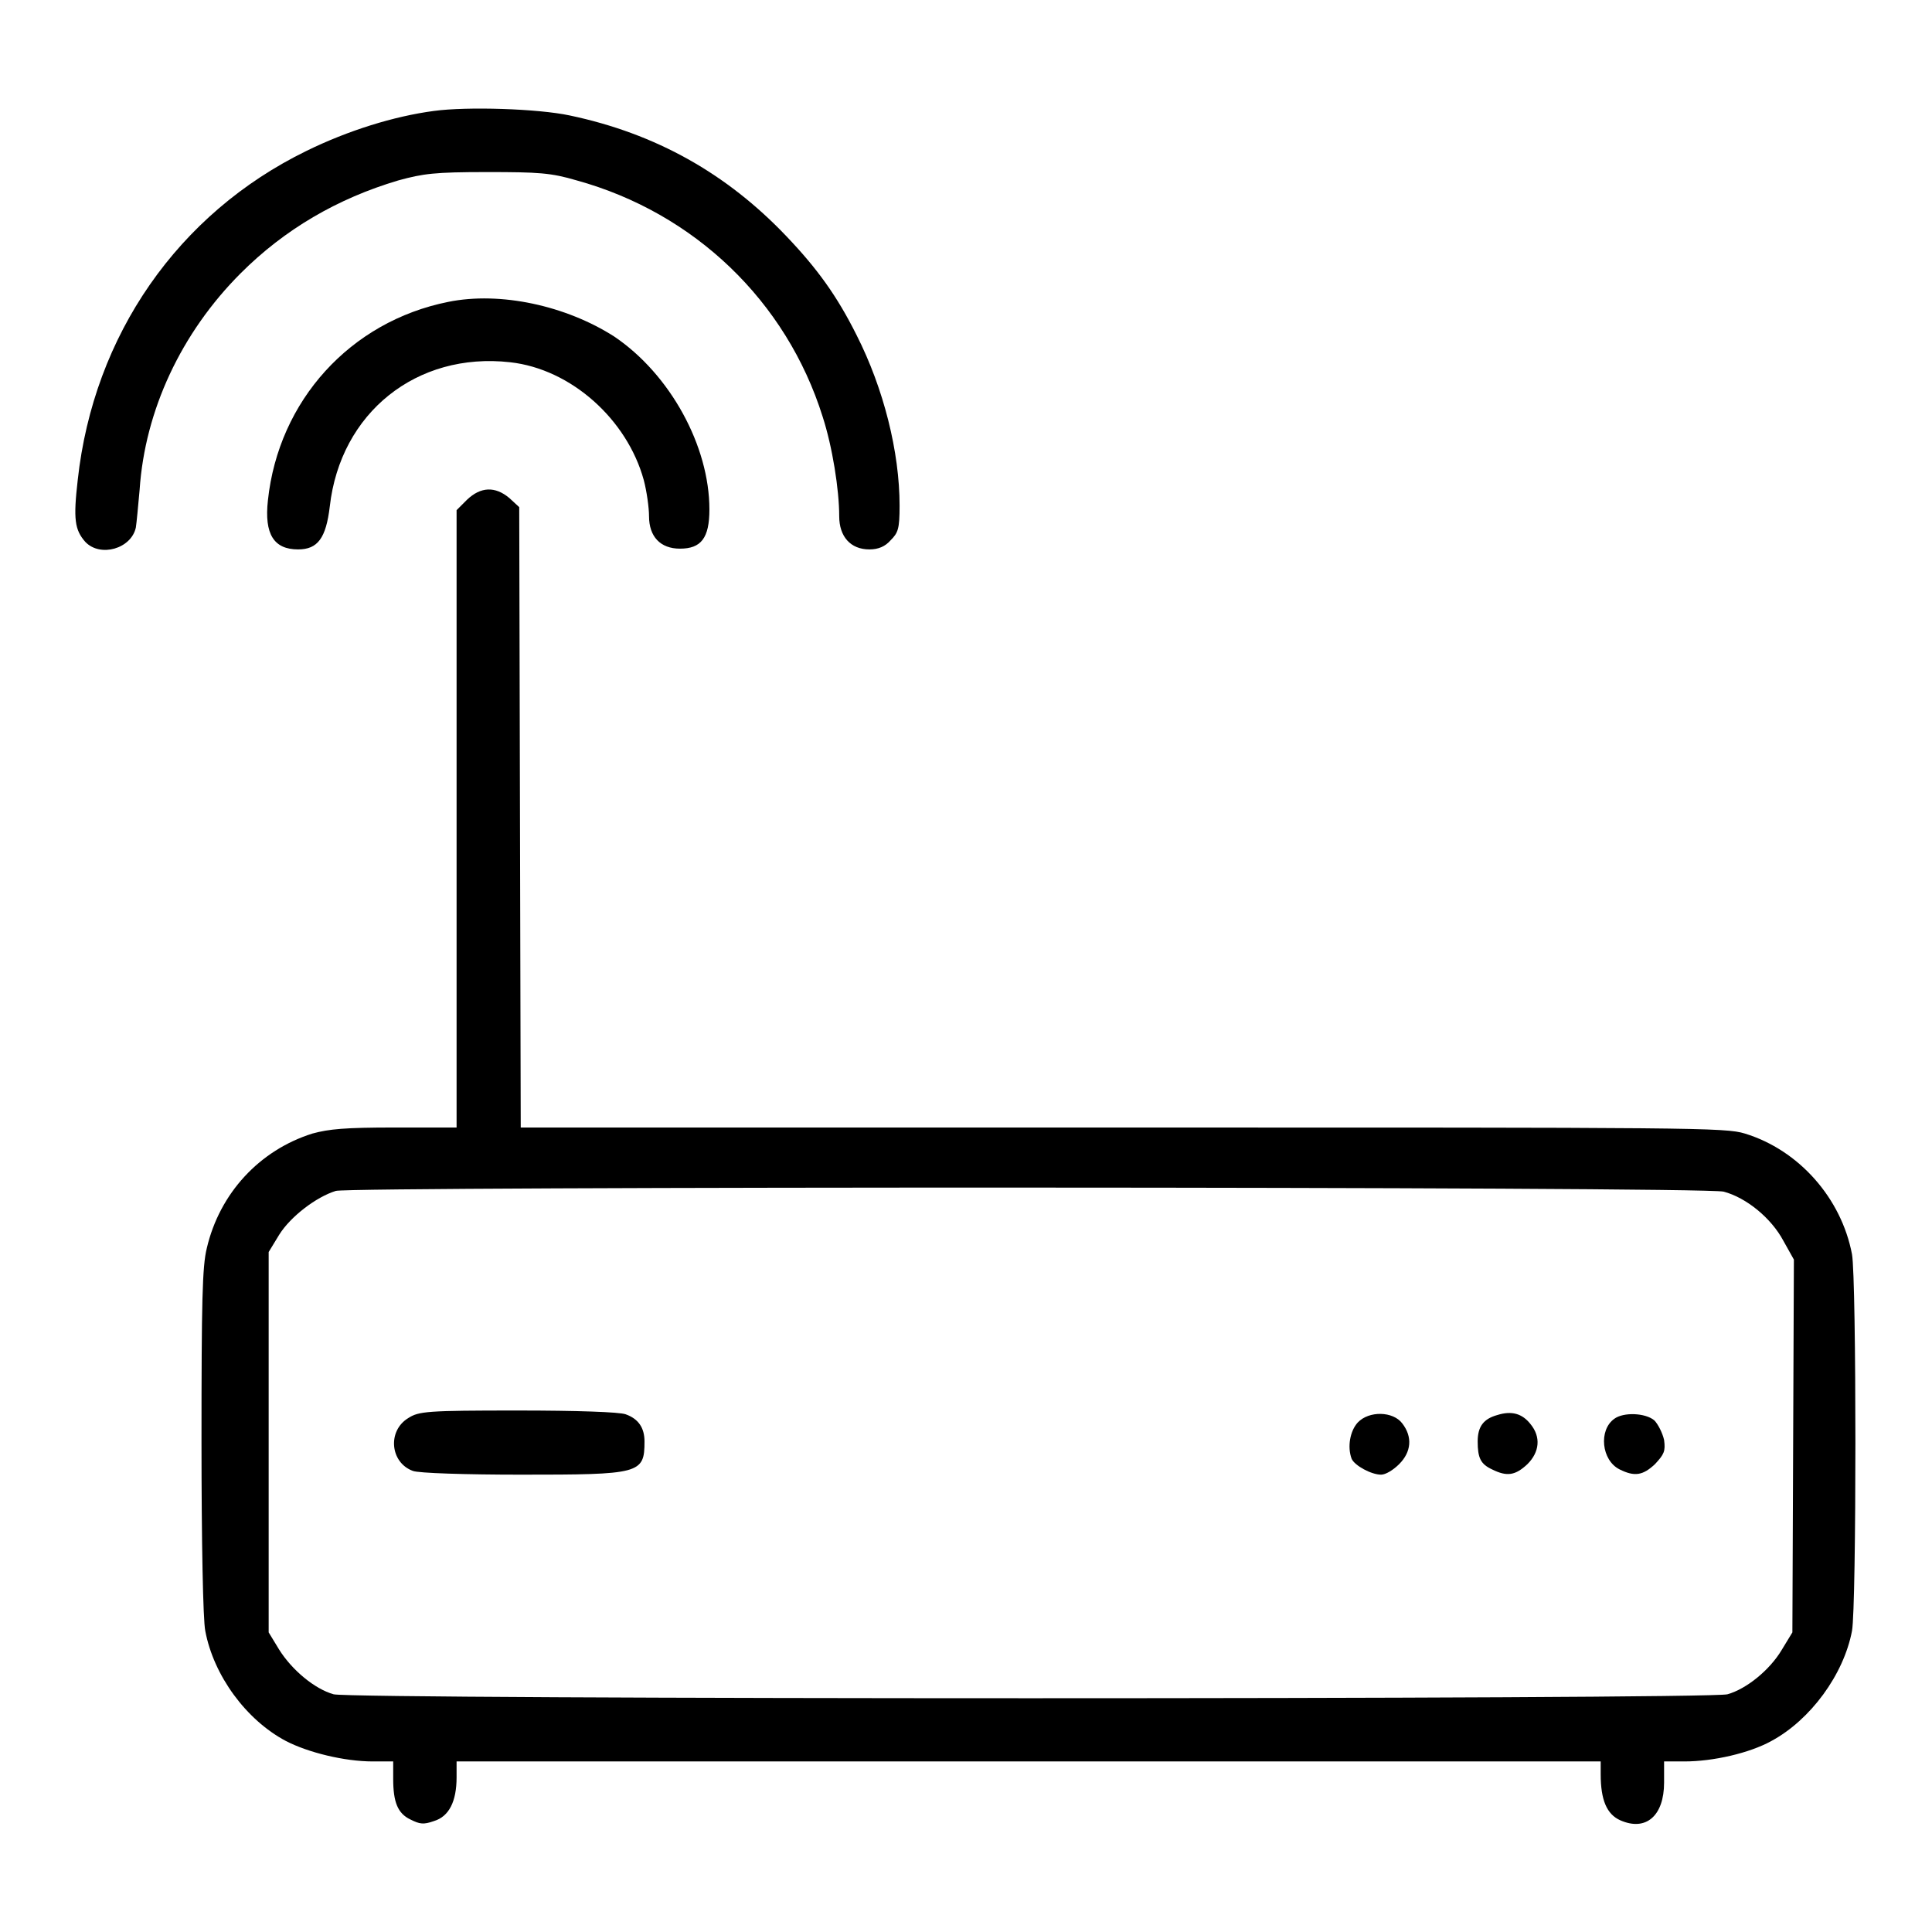
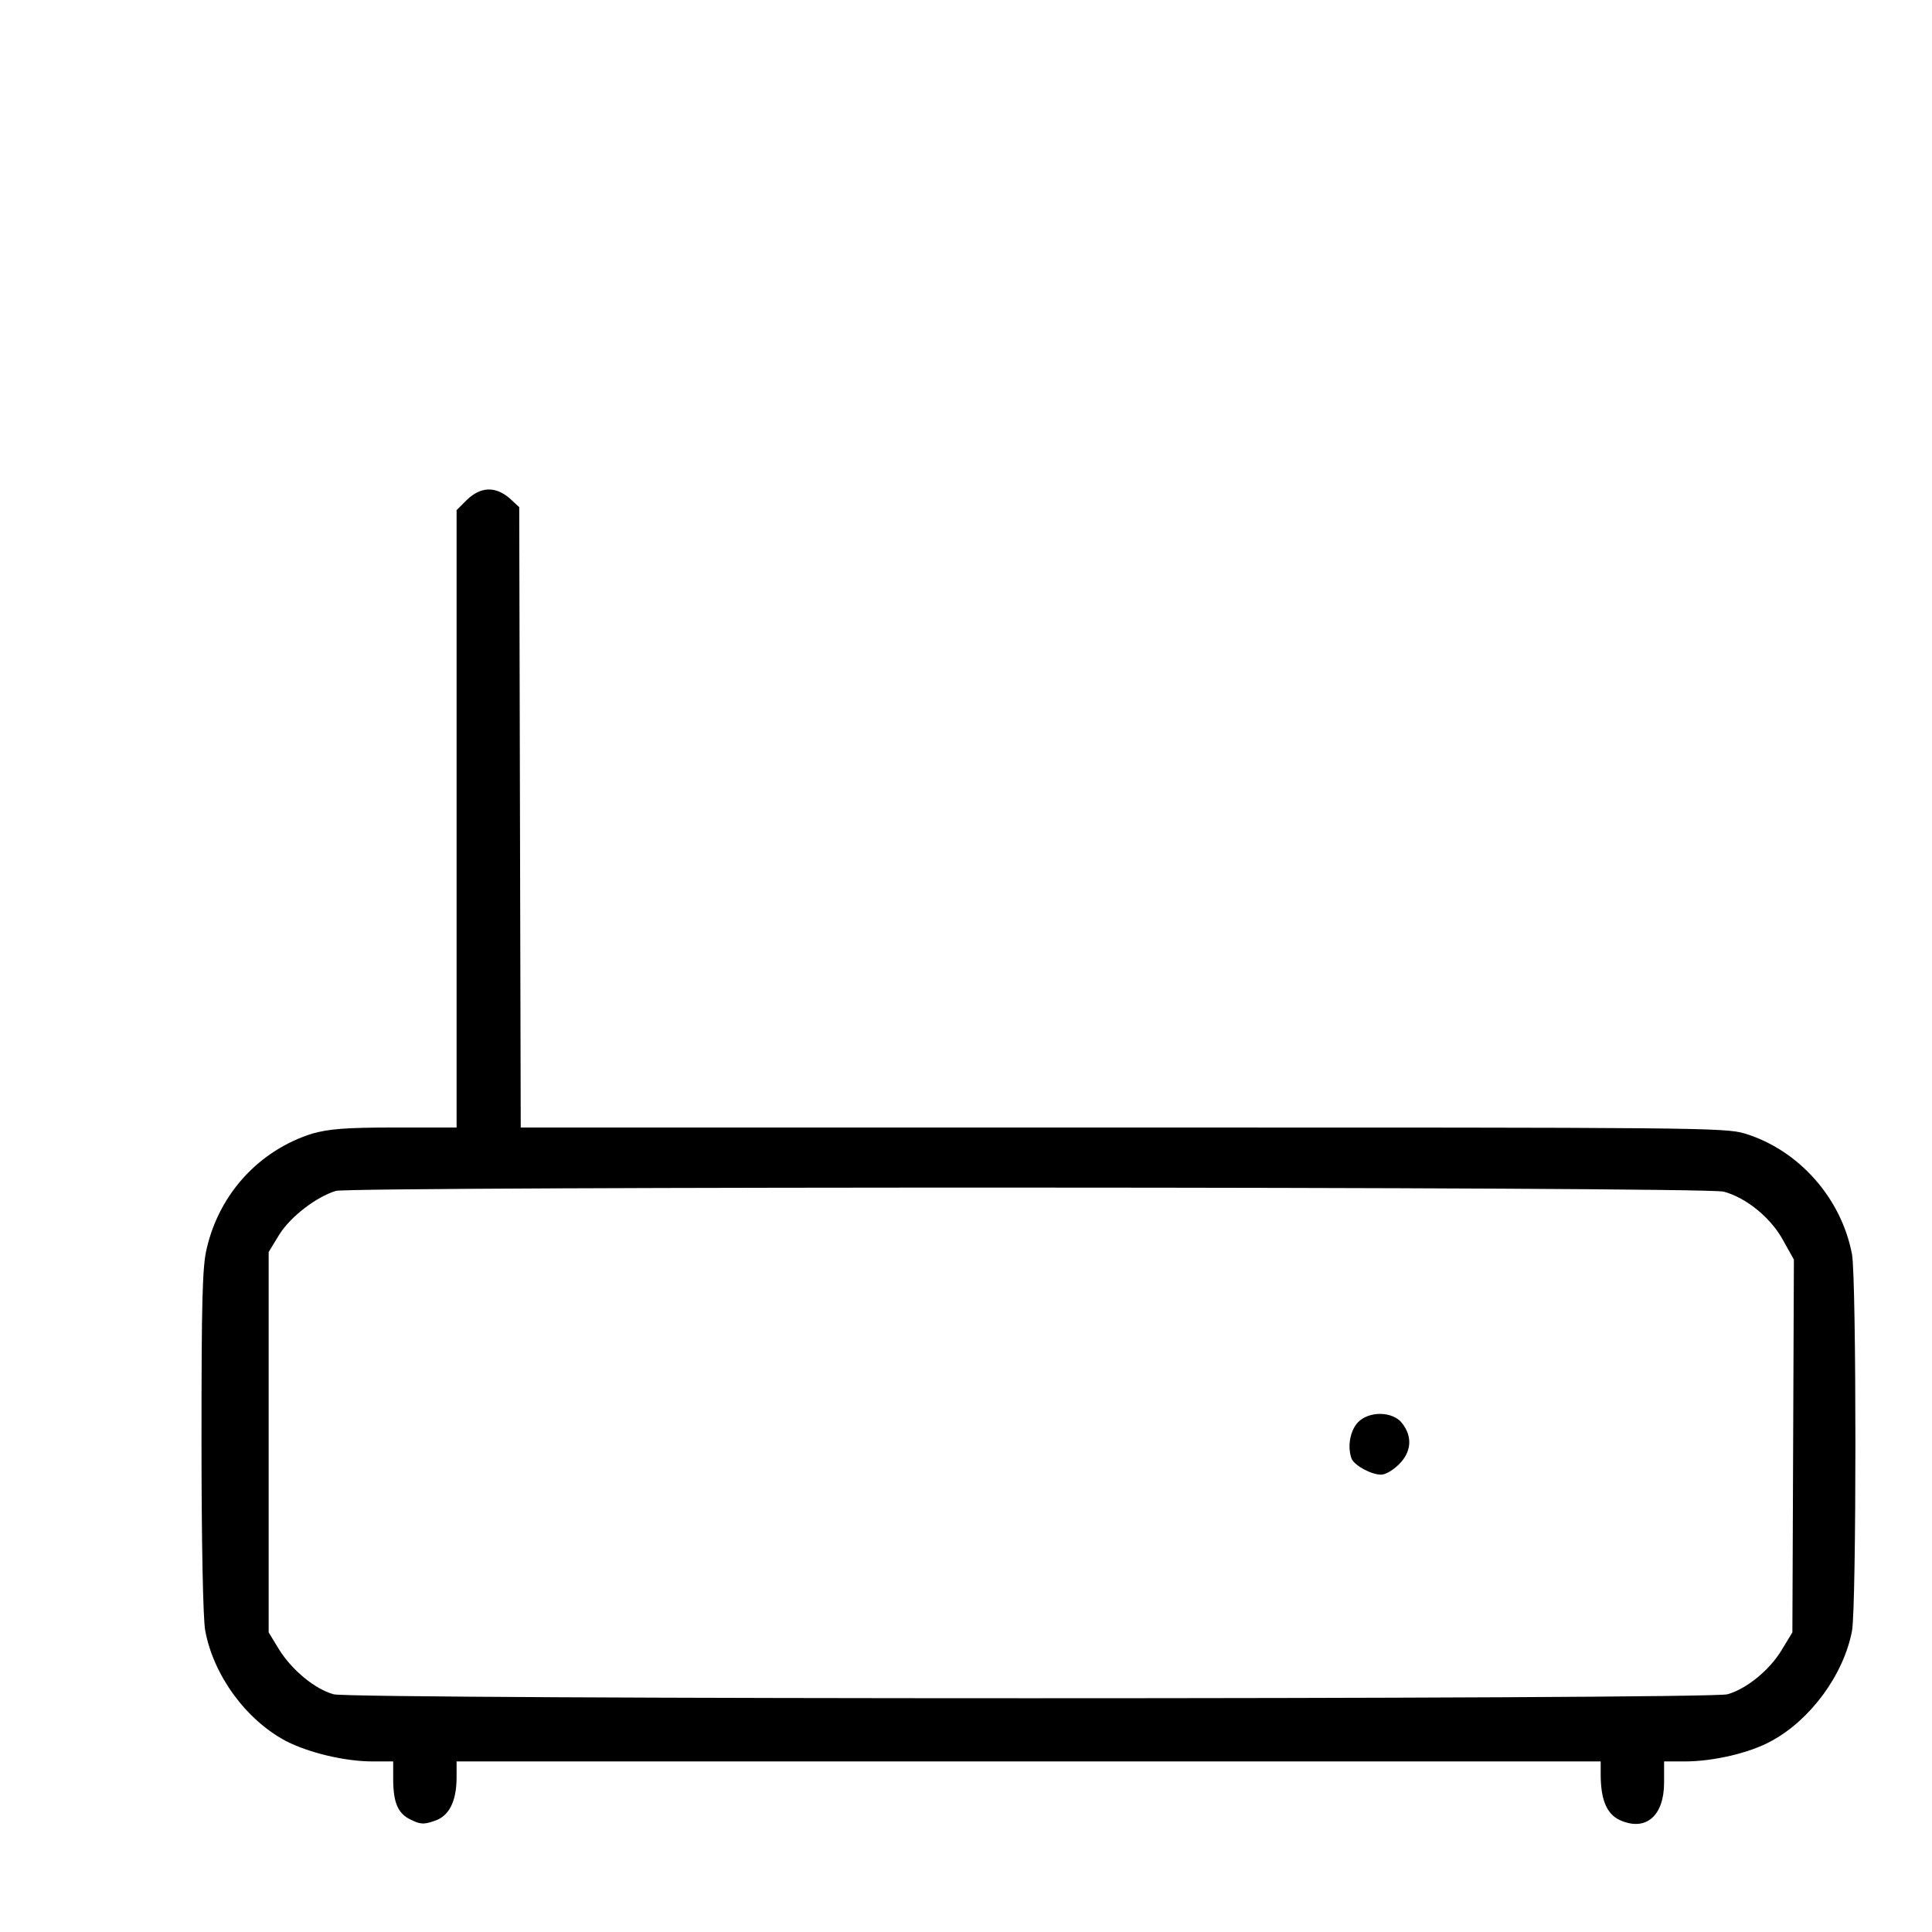
<svg xmlns="http://www.w3.org/2000/svg" version="1.1" x="0px" y="0px" viewBox="0 0 256 256" enable-background="new 0 0 256 256" xml:space="preserve">
  <g>
    <g>
      <g>
-         <path fill="#000000" d="M57.5,14.7c-5.3,0.7-11.4,2.6-16.9,5.3c-17,8.3-28.2,24.4-30.3,43.6c-0.6,5.2-0.4,6.6,1,8.2c2,2.1,6.1,0.9,6.7-1.9c0.1-0.6,0.3-2.8,0.5-5c0.7-10.5,5.5-20.8,13.4-28.7c5.8-5.8,12.8-9.9,20.9-12.3c3.3-0.9,4.8-1.1,11.7-1.1c6.9,0,8.5,0.1,11.9,1.1c15.6,4.3,27.8,16,32.6,31.3c1.3,4,2.2,9.7,2.2,13.2c0,2.7,1.5,4.4,4,4.4c1.2,0,2.1-0.4,2.8-1.2c1-1,1.2-1.5,1.2-4.6c0-7.1-2.1-15.5-5.7-22.6c-2.6-5.2-5.2-8.8-9.3-13.1C96.3,23,86.9,17.7,75.5,15.3C71.3,14.4,61.9,14.1,57.5,14.7z" />
-         <path fill="#000000" d="M59.4,40c-13,2.6-22.5,13.1-23.9,26.3c-0.5,4.5,0.8,6.5,4,6.5c2.6,0,3.7-1.5,4.2-5.7C45.1,54.7,55.2,46.6,67.6,48c8.1,0.9,15.5,7.6,17.7,15.6c0.4,1.5,0.7,3.7,0.7,4.8c0,2.7,1.5,4.3,4.1,4.3c2.8,0,3.9-1.4,3.9-5.2c0-8.4-5.2-17.9-12.6-22.9C75,40.5,66.3,38.6,59.4,40z" />
        <path fill="#000000" d="M61.9,66.2l-1.4,1.4v40.9v40.9h-8.2c-6.6,0-8.7,0.2-10.9,0.8c-7,2.2-12.3,7.9-14,15.2c-0.6,2.4-0.7,7.1-0.7,25.6c0,13.2,0.2,23.7,0.5,25.1c1.1,5.9,5.4,11.8,10.7,14.6c2.9,1.5,7.7,2.7,11.5,2.7h2.7v2.3c0,3.1,0.6,4.6,2.3,5.4c1.2,0.6,1.7,0.7,3.1,0.2c2-0.6,3-2.6,3-5.8v-2.1h75.8h75.8v1.7c0,3.4,0.8,5.3,2.6,6.1c3.4,1.5,5.8-0.6,5.8-5v-2.8h2.7c3.8,0,8.6-1.1,11.5-2.7c5.2-2.8,9.6-8.8,10.7-14.6c0.6-3.3,0.6-46.5,0-49.9c-1.4-7.4-7-13.8-14.2-16c-2.6-0.8-6.7-0.8-82.5-0.8H69l-0.1-41.1l-0.1-41.1L67.5,66C65.6,64.4,63.7,64.5,61.9,66.2z M228.4,157.9c3,0.8,6.3,3.5,7.9,6.5l1.4,2.5l-0.1,24.7l-0.1,24.7l-1.4,2.3c-1.6,2.7-4.7,5.2-7.2,5.9c-2.4,0.7-182.3,0.7-184.7,0c-2.5-0.7-5.5-3.2-7.2-5.9l-1.4-2.3v-25.2v-25.2l1.4-2.3c1.5-2.4,4.9-5,7.5-5.8C46.5,157.2,225.8,157.2,228.4,157.9z" />
-         <path fill="#000000" d="M54.1,187.9c-2.8,1.7-2.4,5.9,0.6,7c0.7,0.3,7.1,0.5,14.3,0.5c15.8,0,16.4-0.1,16.4-4.4c0-1.8-0.8-3-2.5-3.6c-0.8-0.3-6.4-0.5-14.3-0.5C56.6,186.9,55.5,187,54.1,187.9z" />
-         <path fill="#000000" d="M198.4,187.5c-1.8,0.5-2.6,1.5-2.6,3.5c0,2.2,0.4,3,1.9,3.7c2,1,3.1,0.8,4.7-0.7c1.6-1.6,1.8-3.6,0.4-5.3C201.7,187.3,200.3,186.9,198.4,187.5z" />
        <path fill="#000000" d="M179.9,188.5c-1,1.1-1.4,3.2-0.8,4.8c0.4,0.9,2.6,2.1,3.9,2.1c0.6,0,1.6-0.6,2.4-1.4c1.6-1.6,1.8-3.6,0.4-5.4C184.6,187,181.4,186.9,179.9,188.5z" />
-         <path fill="#000000" d="M213.9,188c-2.1,1.5-1.7,5.5,0.7,6.7c2,1,3.1,0.8,4.7-0.7c1.2-1.3,1.4-1.7,1.2-3.2c-0.2-0.9-0.8-2.1-1.3-2.6C218,187.2,215.1,187.1,213.9,188z" />
      </g>
    </g>
  </g>
</svg>